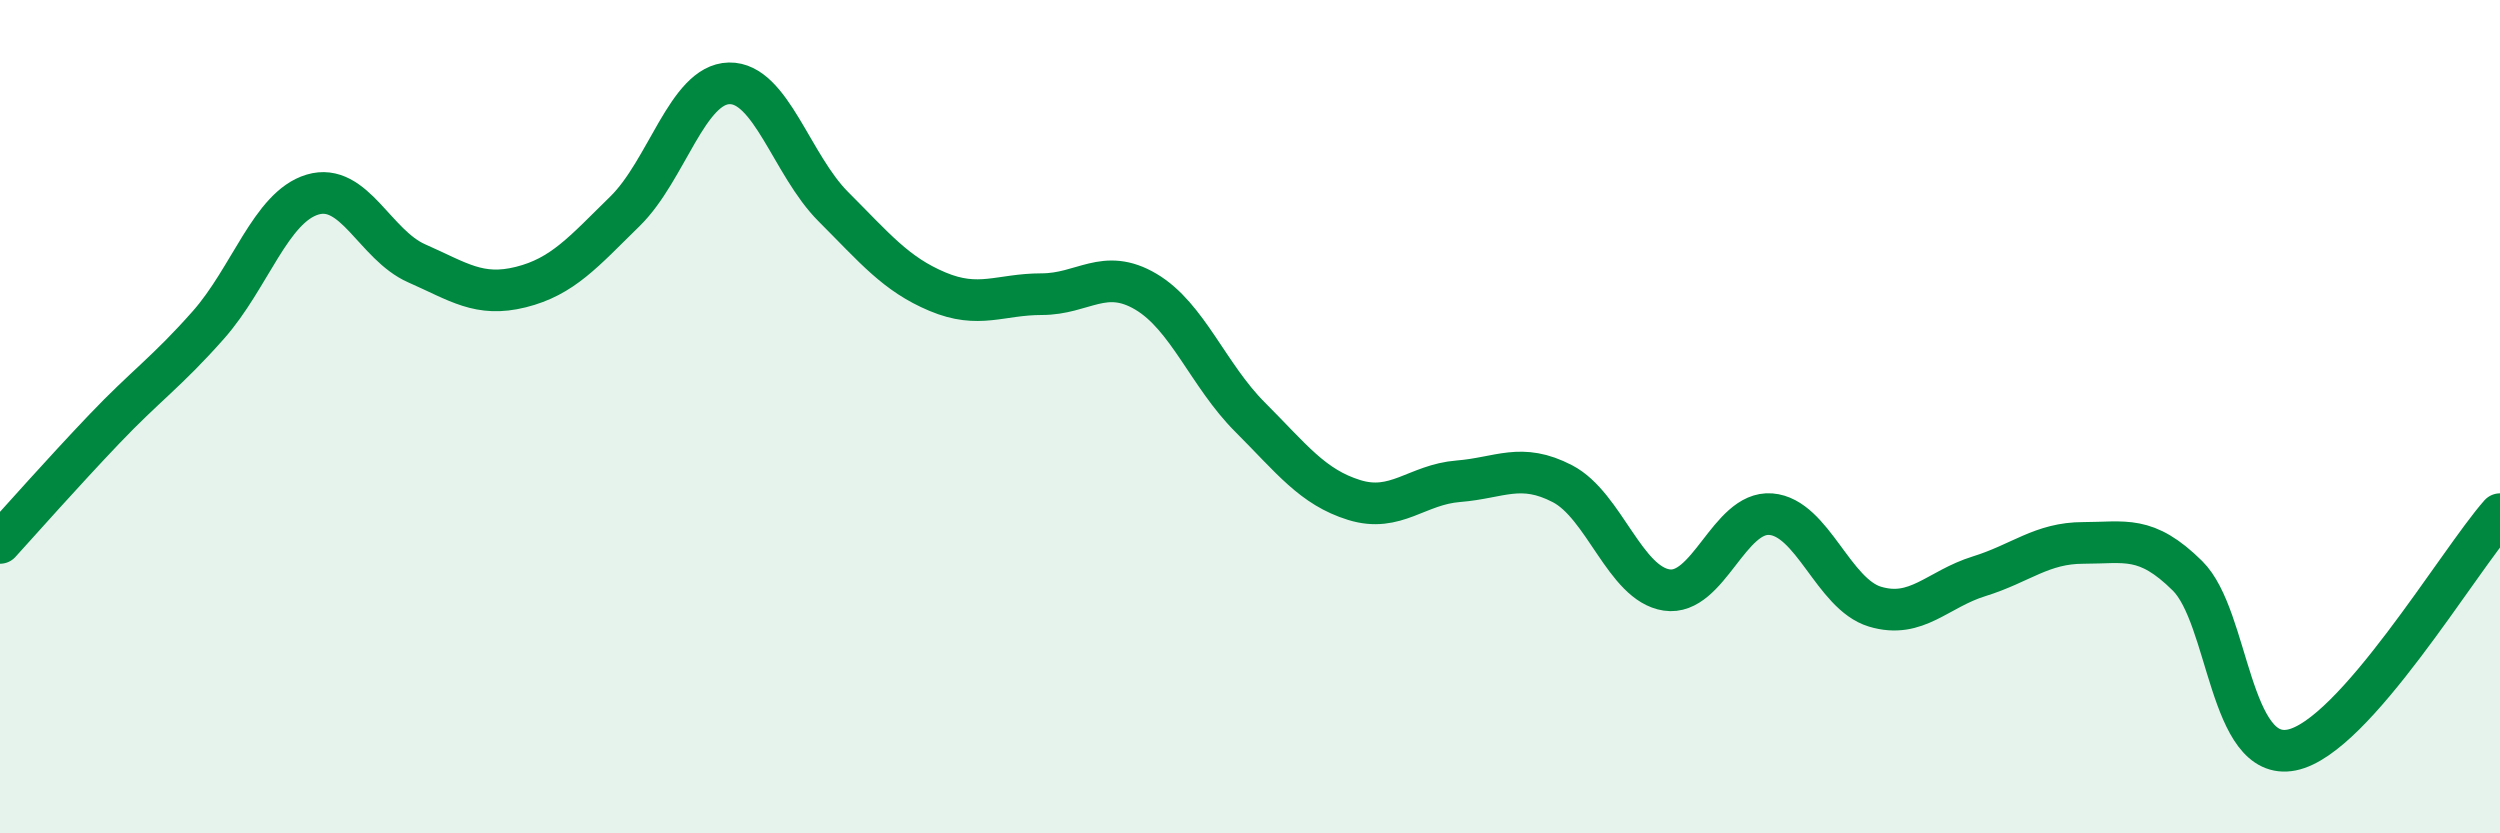
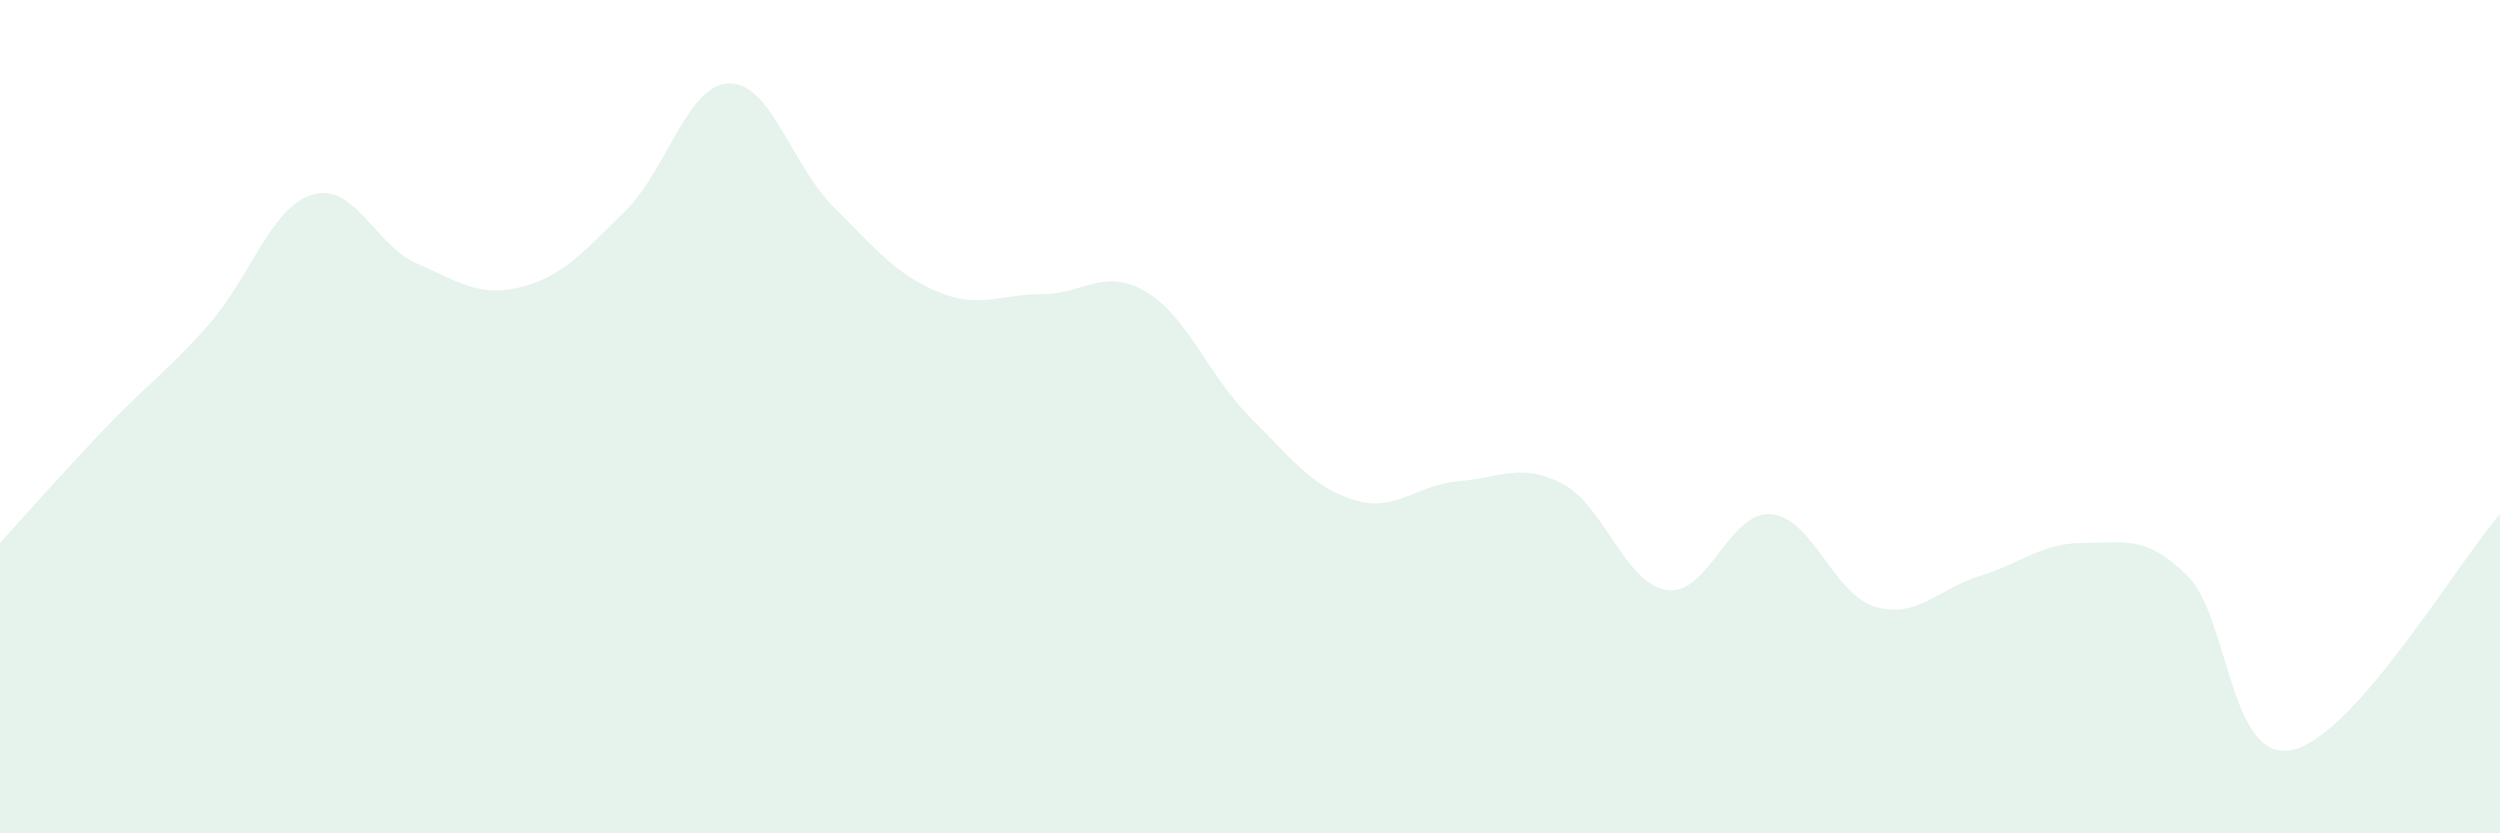
<svg xmlns="http://www.w3.org/2000/svg" width="60" height="20" viewBox="0 0 60 20">
  <path d="M 0,13.03 C 0.5,12.48 1.5,11.35 2.5,10.3 C 3.5,9.25 4,8.93 5,7.8 C 6,6.67 6.5,4.97 7.5,4.67 C 8.5,4.37 9,5.88 10,6.32 C 11,6.76 11.5,7.14 12.5,6.89 C 13.5,6.64 14,6.05 15,5.07 C 16,4.09 16.5,2.02 17.5,2 C 18.5,1.98 19,3.96 20,4.96 C 21,5.96 21.5,6.58 22.5,7 C 23.5,7.42 24,7.06 25,7.06 C 26,7.06 26.5,6.41 27.5,7 C 28.5,7.59 29,9.01 30,10.01 C 31,11.01 31.5,11.69 32.5,12 C 33.5,12.31 34,11.63 35,11.55 C 36,11.47 36.5,11.09 37.5,11.61 C 38.5,12.13 39,14.01 40,14.16 C 41,14.31 41.5,12.26 42.5,12.34 C 43.5,12.42 44,14.26 45,14.56 C 46,14.86 46.5,14.14 47.5,13.83 C 48.5,13.52 49,13.03 50,13.03 C 51,13.03 51.5,12.83 52.5,13.82 C 53.5,14.81 53.5,18.3 55,18 C 56.5,17.7 59,13.47 60,12.34L60 20L0 20Z" fill="#008740" opacity="0.1" stroke-linecap="round" stroke-linejoin="round" />
-   <path d="M 0,13.03 C 0.5,12.48 1.5,11.35 2.5,10.3 C 3.5,9.25 4,8.93 5,7.8 C 6,6.67 6.5,4.97 7.5,4.67 C 8.5,4.37 9,5.88 10,6.32 C 11,6.76 11.5,7.14 12.5,6.89 C 13.5,6.64 14,6.05 15,5.07 C 16,4.09 16.5,2.02 17.5,2 C 18.5,1.98 19,3.96 20,4.96 C 21,5.96 21.5,6.58 22.5,7 C 23.5,7.42 24,7.06 25,7.06 C 26,7.06 26.5,6.41 27.5,7 C 28.5,7.59 29,9.01 30,10.01 C 31,11.01 31.5,11.69 32.5,12 C 33.5,12.31 34,11.63 35,11.55 C 36,11.47 36.5,11.09 37.5,11.61 C 38.5,12.13 39,14.01 40,14.16 C 41,14.31 41.5,12.26 42.5,12.34 C 43.5,12.42 44,14.26 45,14.56 C 46,14.86 46.5,14.14 47.5,13.83 C 48.5,13.52 49,13.03 50,13.03 C 51,13.03 51.5,12.83 52.5,13.82 C 53.5,14.81 53.5,18.3 55,18 C 56.5,17.7 59,13.47 60,12.34" stroke="#008740" stroke-width="1" fill="none" stroke-linecap="round" stroke-linejoin="round" />
</svg>